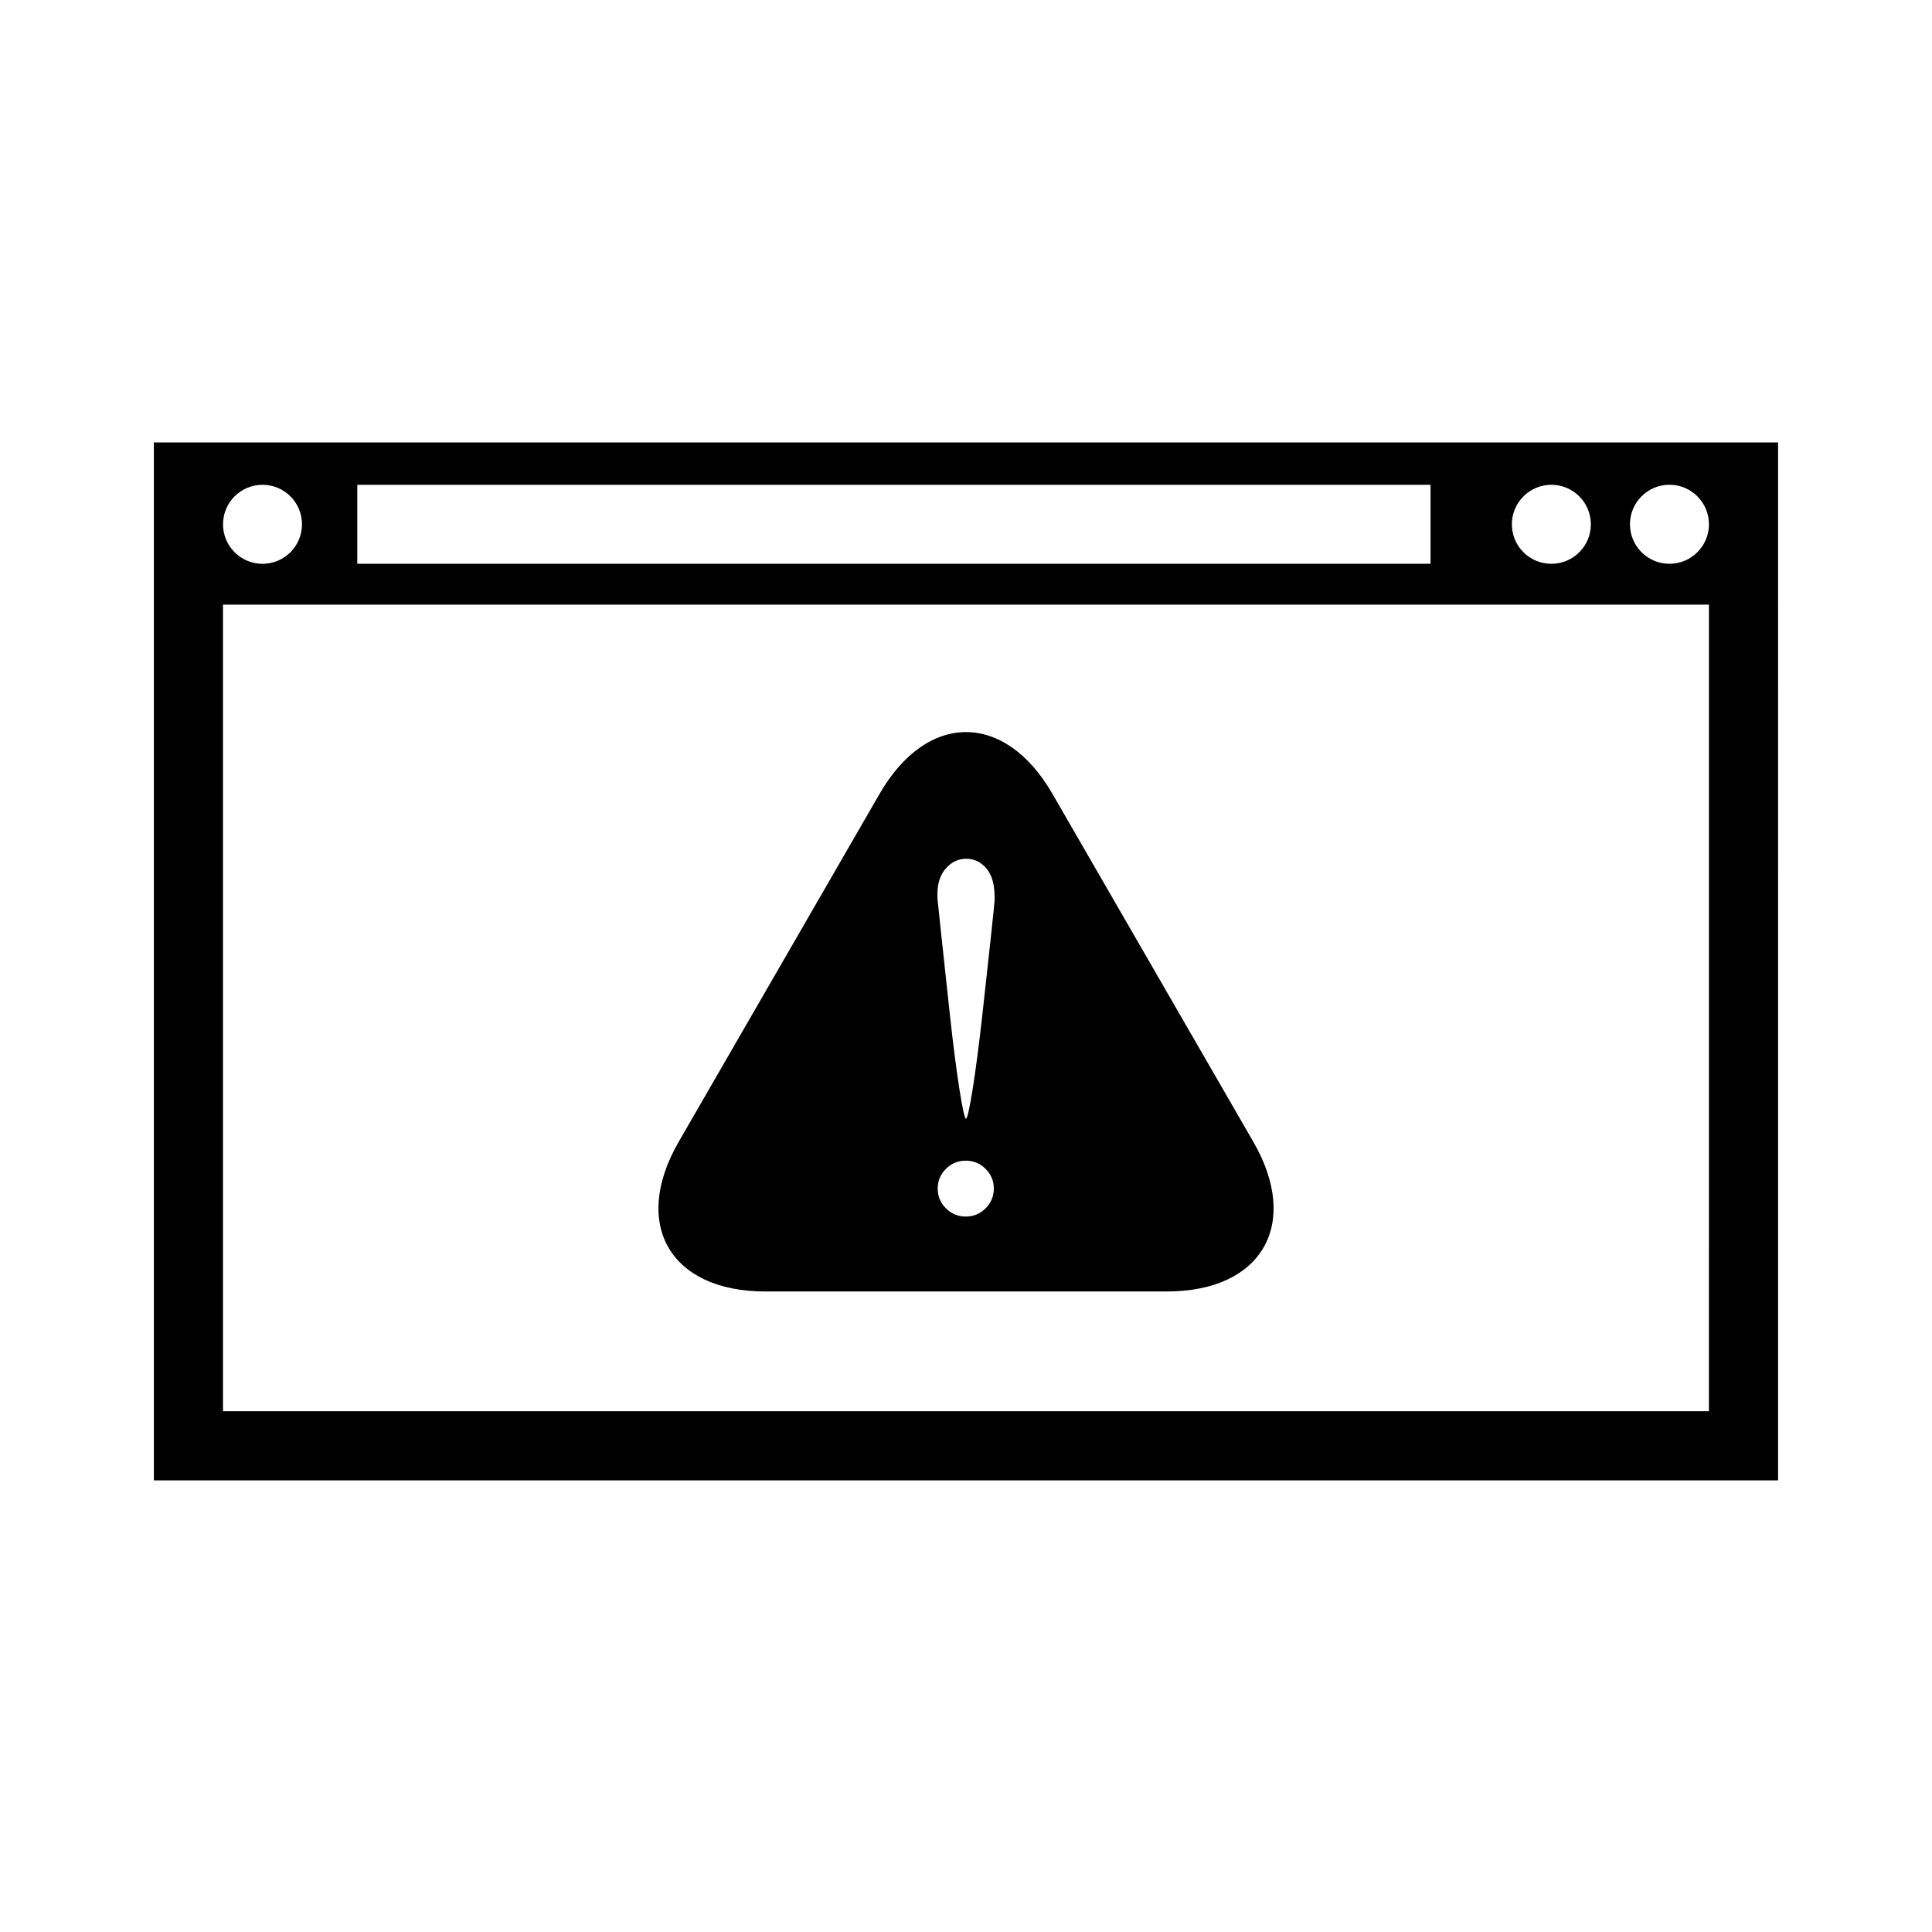
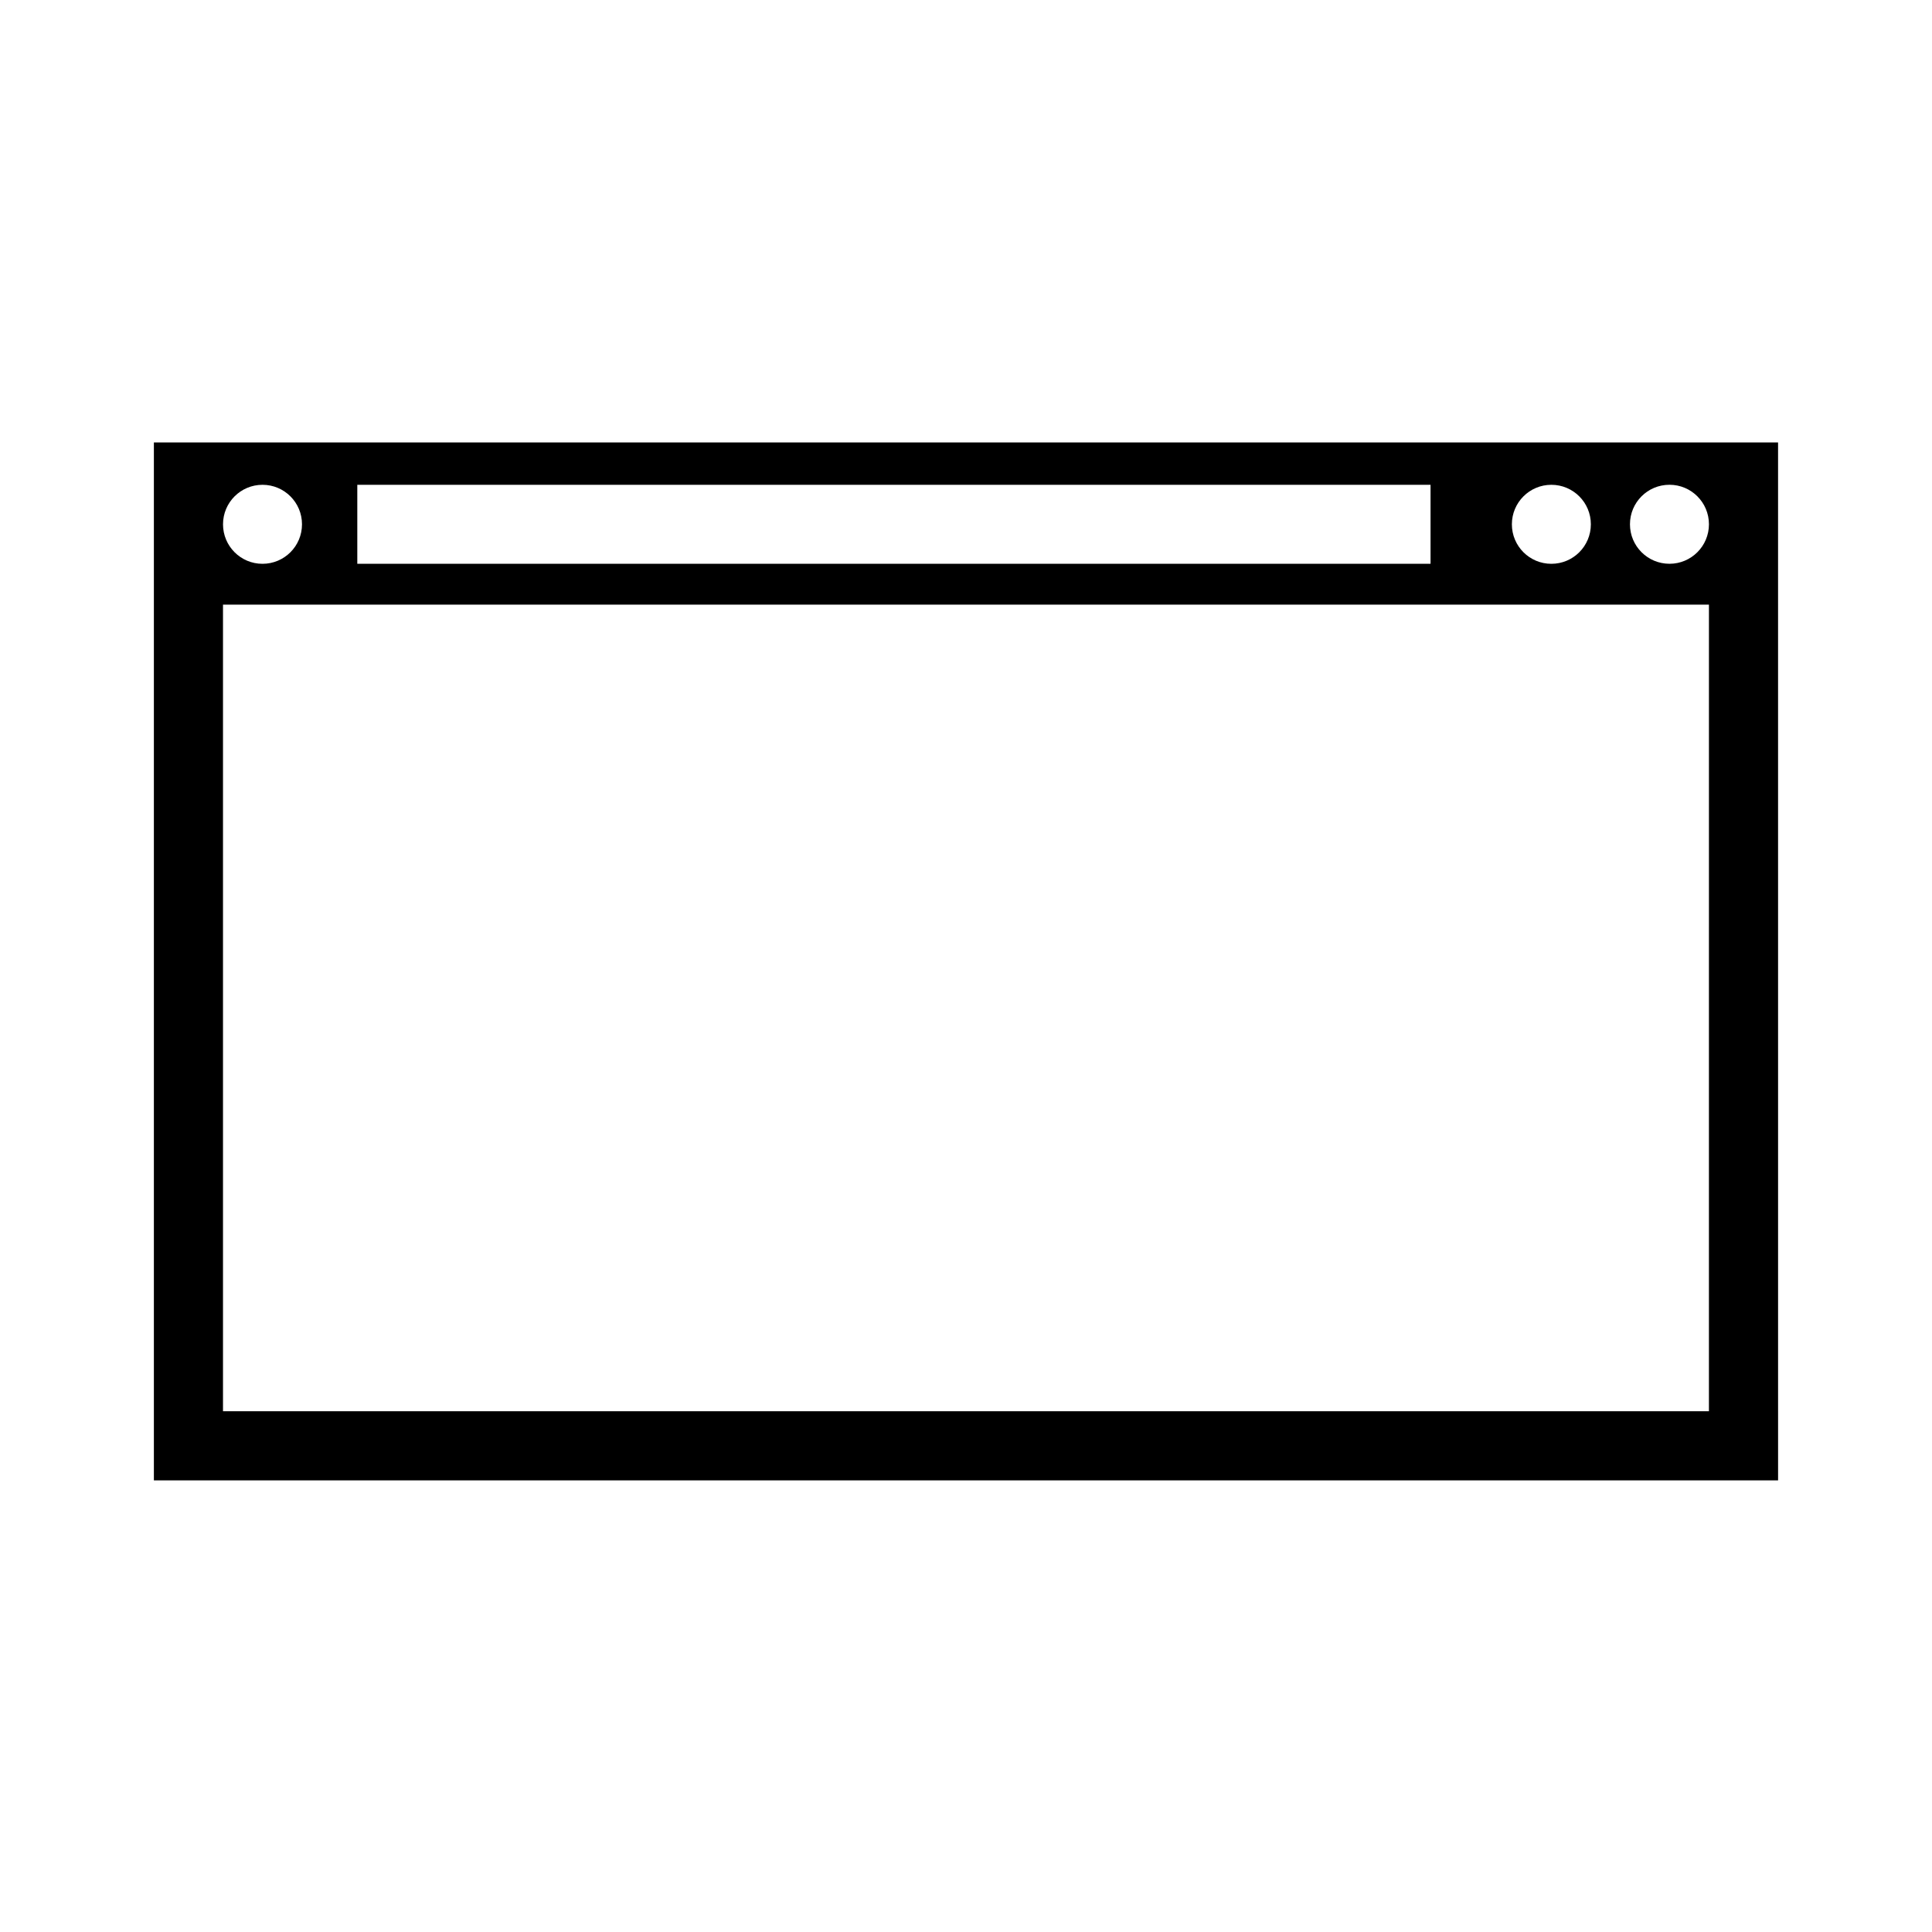
<svg xmlns="http://www.w3.org/2000/svg" fill="#000000" width="800px" height="800px" version="1.1" viewBox="144 144 512 512">
  <g>
    <path d="m596.89 261.25h-412.11v275.07h430.43v-18.32l-0.004-238.43v-18.32zm-41.762 11.227c5.785 0 10.465 4.684 10.465 10.469 0 5.785-4.68 10.469-10.465 10.469s-10.465-4.684-10.465-10.469c0-5.785 4.684-10.469 10.465-10.469zm-316.44 0h284.42v20.938h-284.42zm-25.121 0c5.785 0 10.465 4.684 10.465 10.469 0 5.785-4.68 10.469-10.465 10.469-5.785 0-10.465-4.684-10.465-10.469 0-5.785 4.68-10.469 10.465-10.469zm383.32 245.52h-393.79v-213.76h393.79l-0.004 213.76zm-10.465-224.59c-5.785 0-10.465-4.684-10.465-10.469 0-5.785 4.68-10.469 10.465-10.469 5.785 0 10.465 4.684 10.465 10.469 0 5.785-4.68 10.469-10.465 10.469z" />
-     <path d="m346.76 486.25h106.48c25.191 0 35.496-17.848 22.902-39.664l-53.238-92.215c-12.594-21.816-33.207-21.816-45.801 0l-53.238 92.215c-12.594 21.816-2.289 39.664 22.898 39.664zm58.434-22.027c-1.453 1.449-3.207 2.176-5.258 2.176-2.055 0-3.812-0.723-5.262-2.176-1.453-1.453-2.176-3.207-2.176-5.258 0-2.012 0.723-3.742 2.176-5.199 1.453-1.449 3.207-2.176 5.262-2.176 2.051 0 3.805 0.723 5.258 2.176 1.449 1.453 2.18 3.184 2.18 5.199-0.004 2.051-0.73 3.805-2.18 5.258zm-12.766-83.328c0-2.812 0.746-5.066 2.246-6.769 1.496-1.699 3.293-2.547 5.394-2.547 2.098 0 3.875 0.848 5.328 2.547 1.449 1.699 2.18 4.223 2.18 7.57v1.07c-0.148 1.883-1.621 15.633-3.285 30.559-1.656 14.93-3.59 27.141-4.293 27.141-0.699 0-2.602-12.211-4.223-27.141-1.621-14.926-3.133-29-3.348-31.273v-1.156z" />
  </g>
</svg>